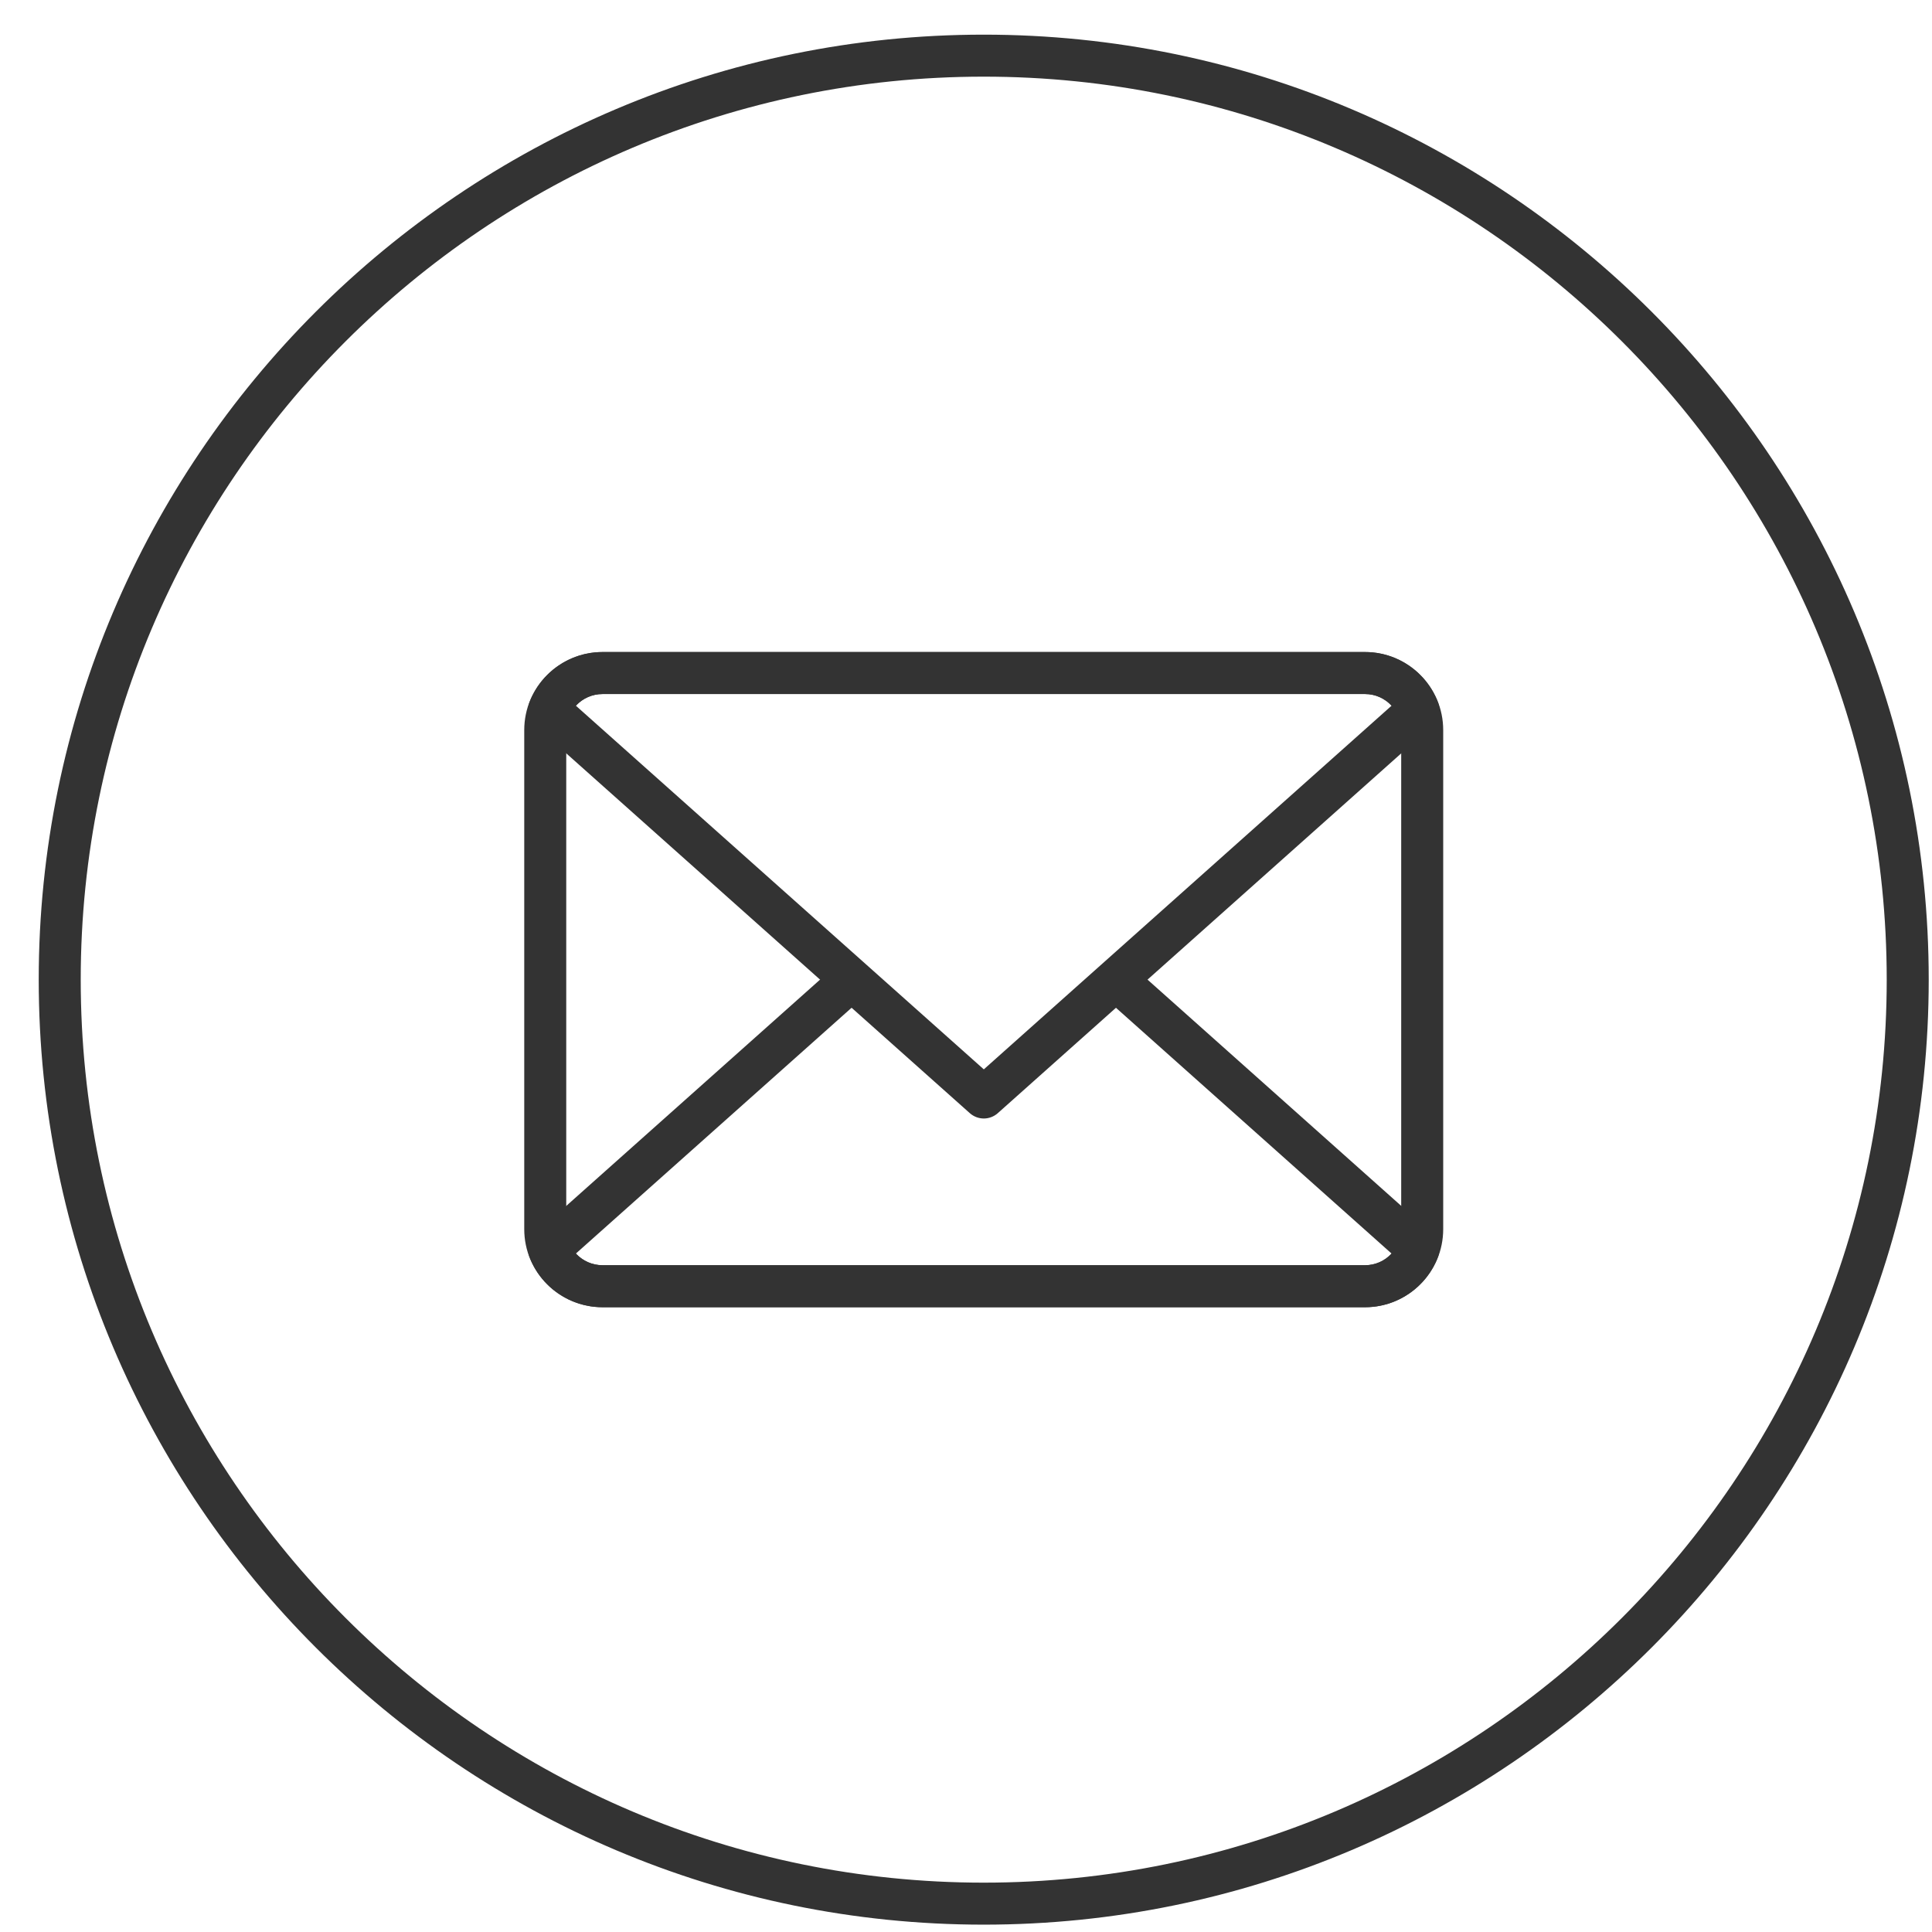
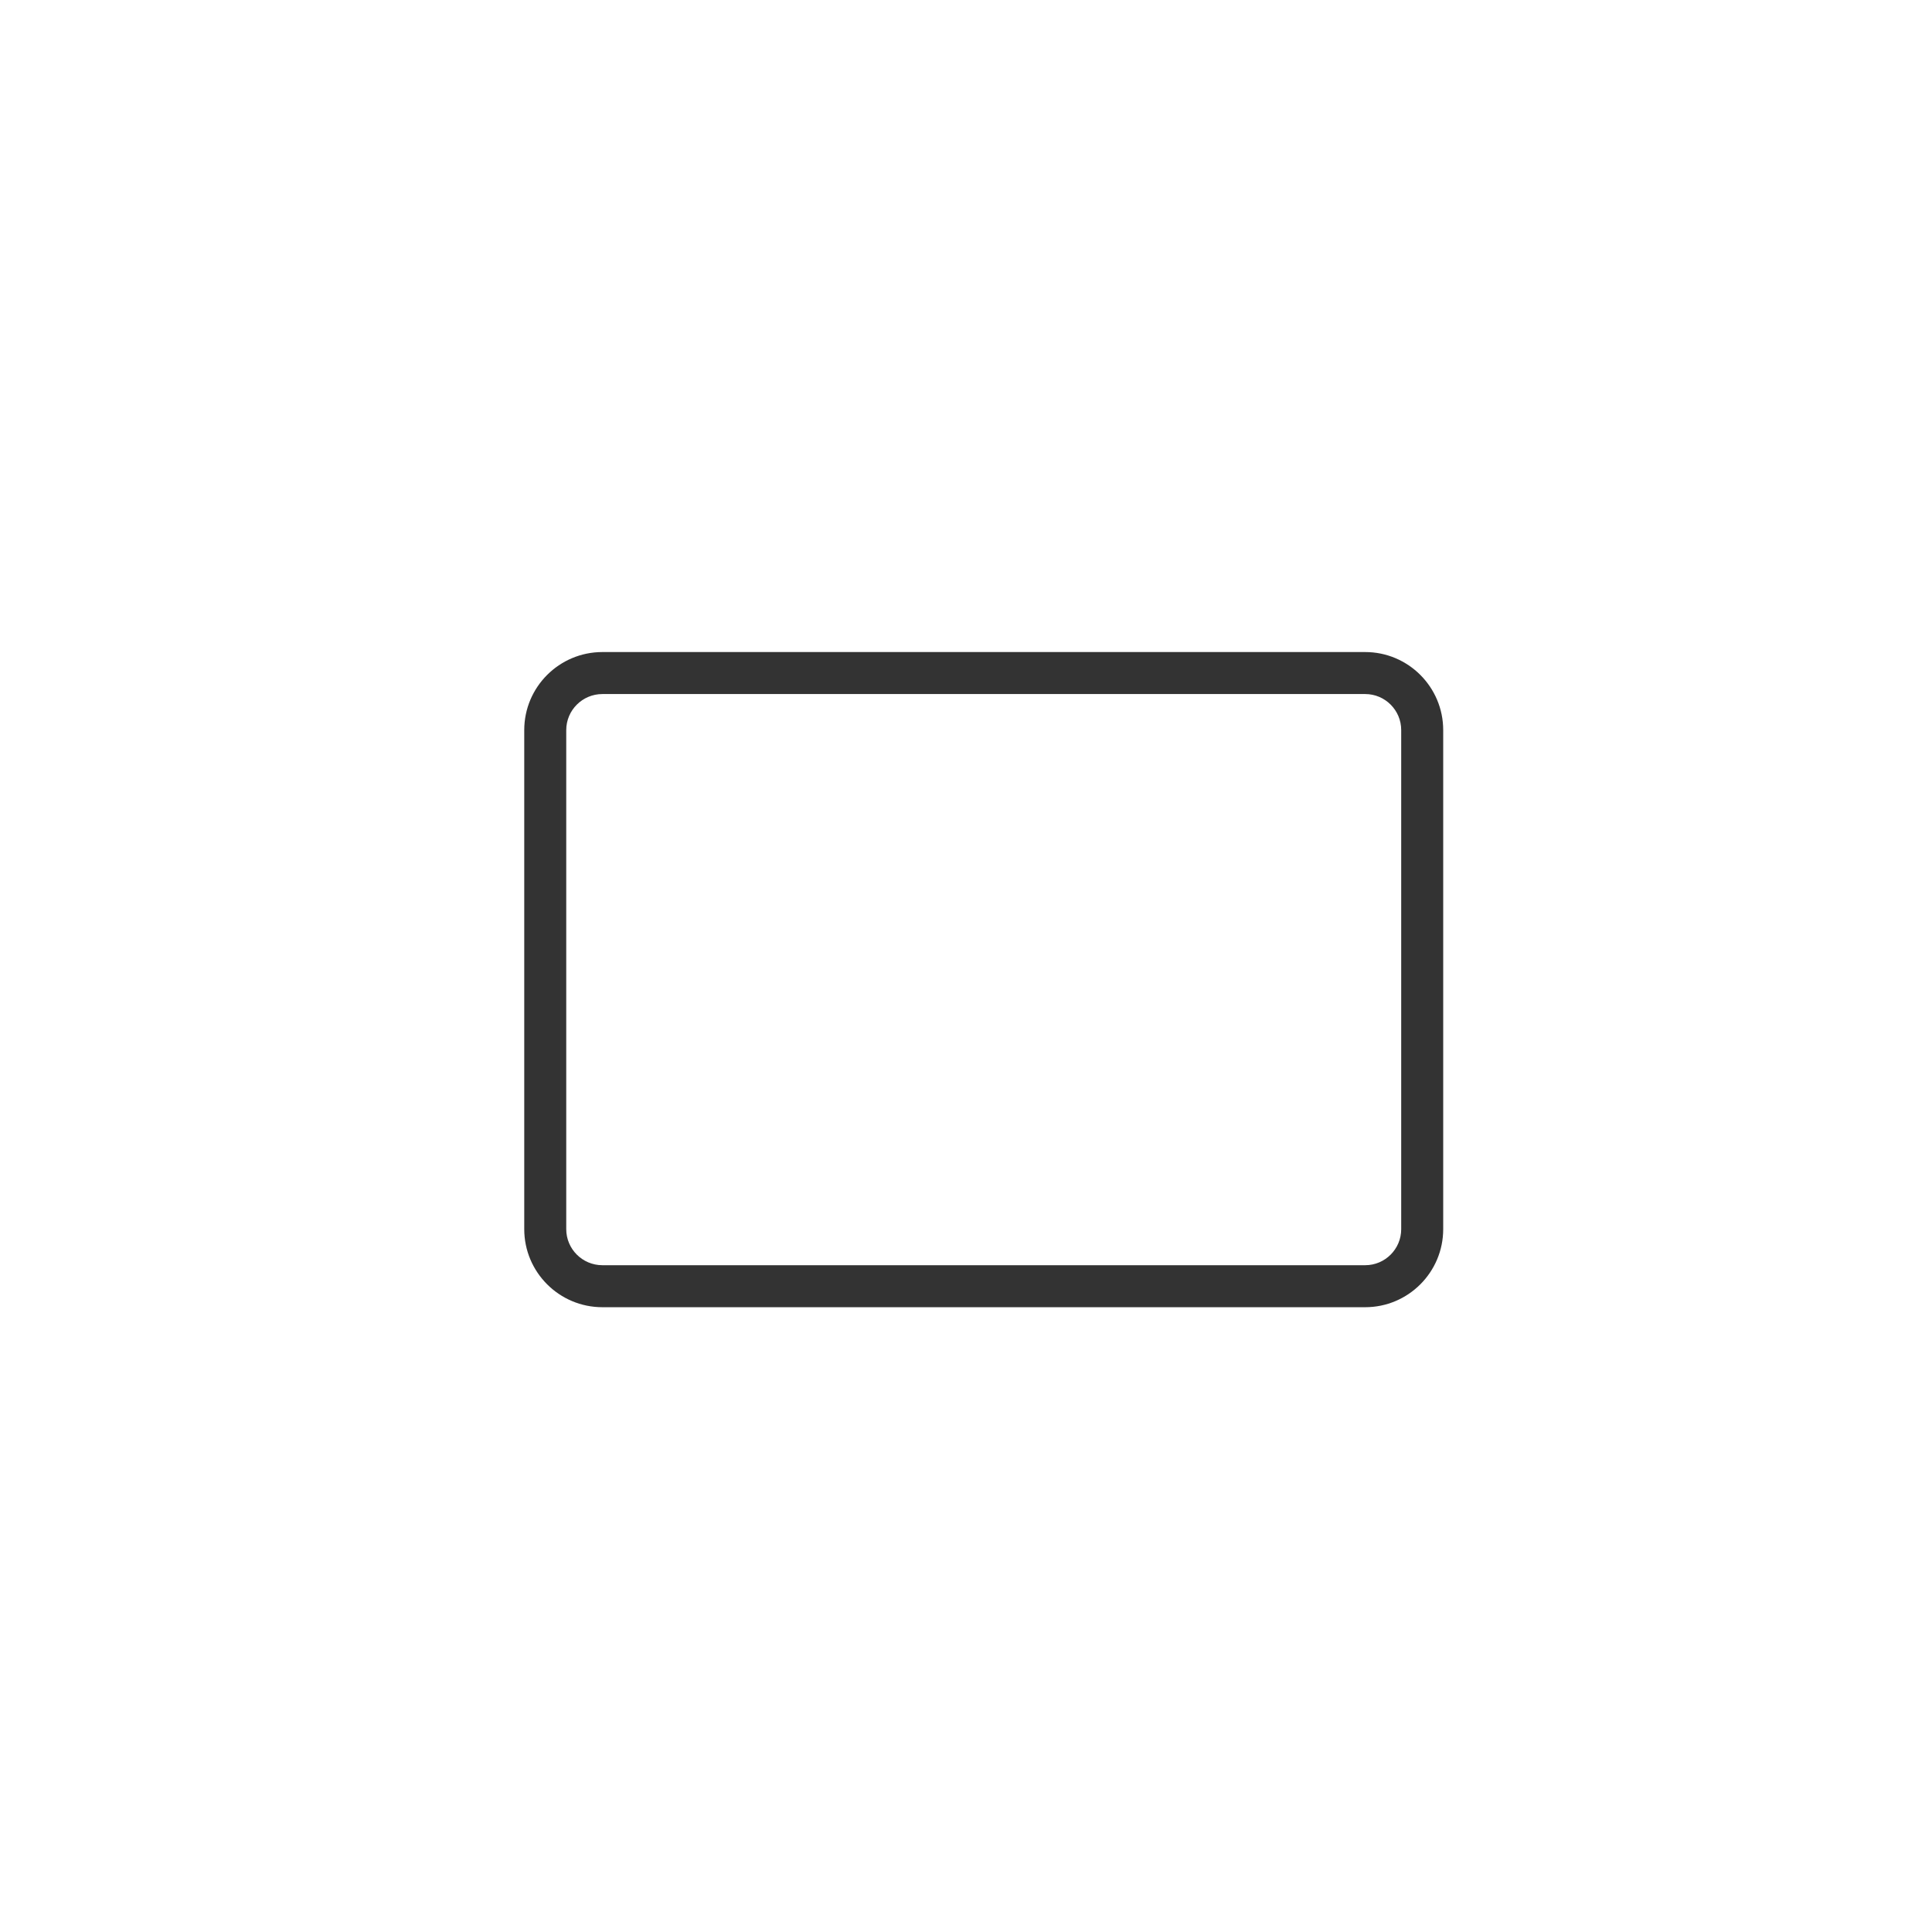
<svg xmlns="http://www.w3.org/2000/svg" width="46px" height="46px" viewBox="0 0 46 46" version="1.1">
  <title>mail</title>
  <desc>Created with Sketch.</desc>
  <defs />
  <g id="elements" stroke="none" stroke-width="1" fill="none" fill-rule="evenodd">
    <g id="mail" transform="translate(0, -0)" fill="#333333">
      <g id="Group-6">
-         <path d="M23.422,1.825 C11.567,1.825 1.922,11.47 1.922,23.325 C1.922,35.18 11.567,44.825 23.422,44.825 C35.277,44.825 44.922,35.18 44.922,23.325 C44.922,11.47 35.277,1.825 23.422,1.825 Z M23.422,45.825 C11.015,45.825 0.922,35.731 0.922,23.325 C0.922,10.918 11.015,0.825 23.422,0.825 C35.829,0.825 45.922,10.918 45.922,23.325 C45.922,35.731 35.829,45.825 23.422,45.825 Z" id="Fill-49" />
        <path d="M14.342,16.525 C13.868,16.525 13.482,16.91 13.482,17.383 L13.482,29.266 C13.482,29.739 13.868,30.124 14.342,30.124 L32.505,30.124 C32.978,30.124 33.362,29.739 33.362,29.266 L33.362,17.383 C33.362,16.91 32.978,16.525 32.505,16.525 L14.342,16.525 Z M32.505,31.124 L14.342,31.124 C13.316,31.124 12.482,30.291 12.482,29.266 L12.482,17.383 C12.482,16.358 13.316,15.525 14.342,15.525 L32.505,15.525 C33.529,15.525 34.362,16.358 34.362,17.383 L34.362,29.266 C34.362,30.291 33.529,31.124 32.505,31.124 Z" id="Fill-212" />
-         <path d="M32.505,31.124 L14.342,31.124 C13.576,31.124 12.878,30.642 12.606,29.924 C12.532,29.73 12.586,29.511 12.741,29.373 L19.832,23.051 C20.037,22.868 20.353,22.884 20.537,23.091 C20.721,23.297 20.703,23.613 20.497,23.797 L13.712,29.846 C13.872,30.019 14.1,30.124 14.342,30.124 L32.505,30.124 C32.746,30.124 32.973,30.019 33.132,29.846 L26.27,23.727 C26.063,23.543 26.045,23.227 26.229,23.021 C26.414,22.815 26.729,22.797 26.936,22.98 L34.104,29.373 C34.258,29.511 34.312,29.729 34.238,29.923 C33.967,30.641 33.27,31.124 32.505,31.124" id="Fill-213" />
-         <path d="M13.712,16.803 L23.424,25.461 L33.132,16.803 C32.973,16.63 32.746,16.525 32.505,16.525 L14.342,16.525 C14.1,16.525 13.872,16.63 13.712,16.803 Z M23.424,26.631 C23.305,26.631 23.186,26.588 23.091,26.504 L12.741,17.276 C12.586,17.139 12.532,16.919 12.606,16.726 C12.878,16.008 13.576,15.525 14.342,15.525 L32.505,15.525 C33.27,15.525 33.967,16.008 34.238,16.727 C34.312,16.92 34.258,17.139 34.104,17.276 L23.757,26.504 C23.662,26.588 23.543,26.631 23.424,26.631 Z" id="Fill-214" />
      </g>
    </g>
  </g>
</svg>